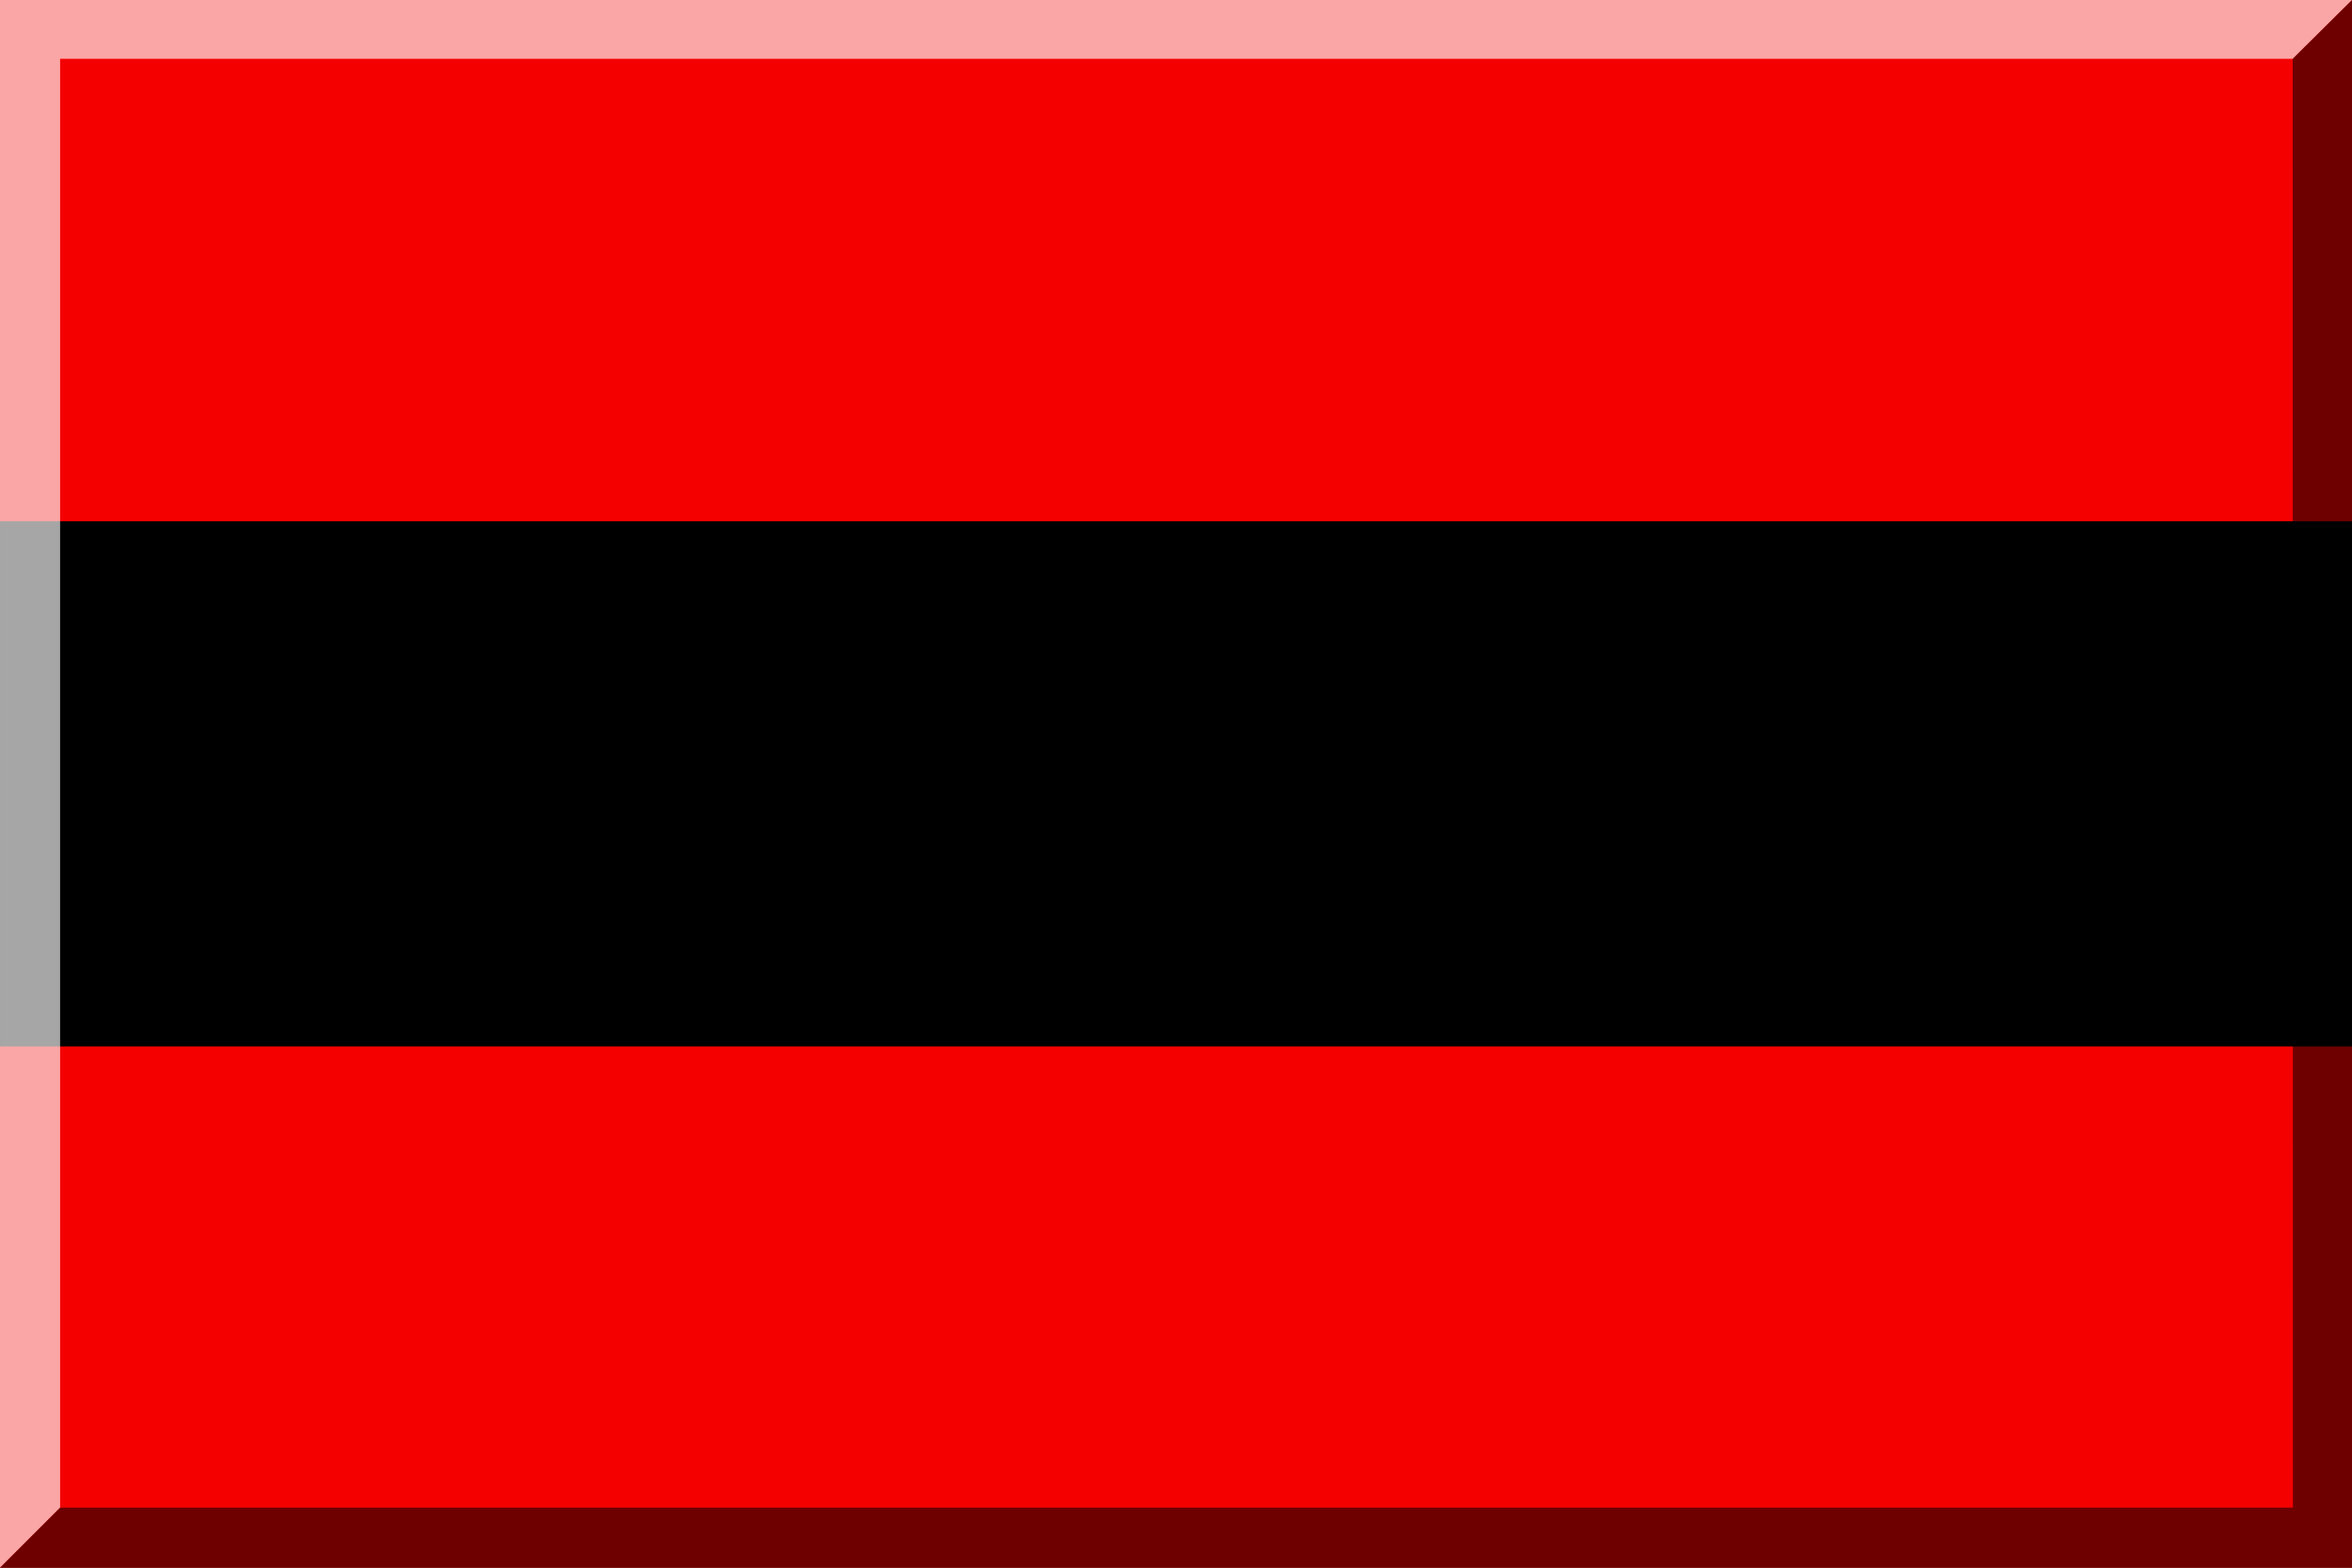
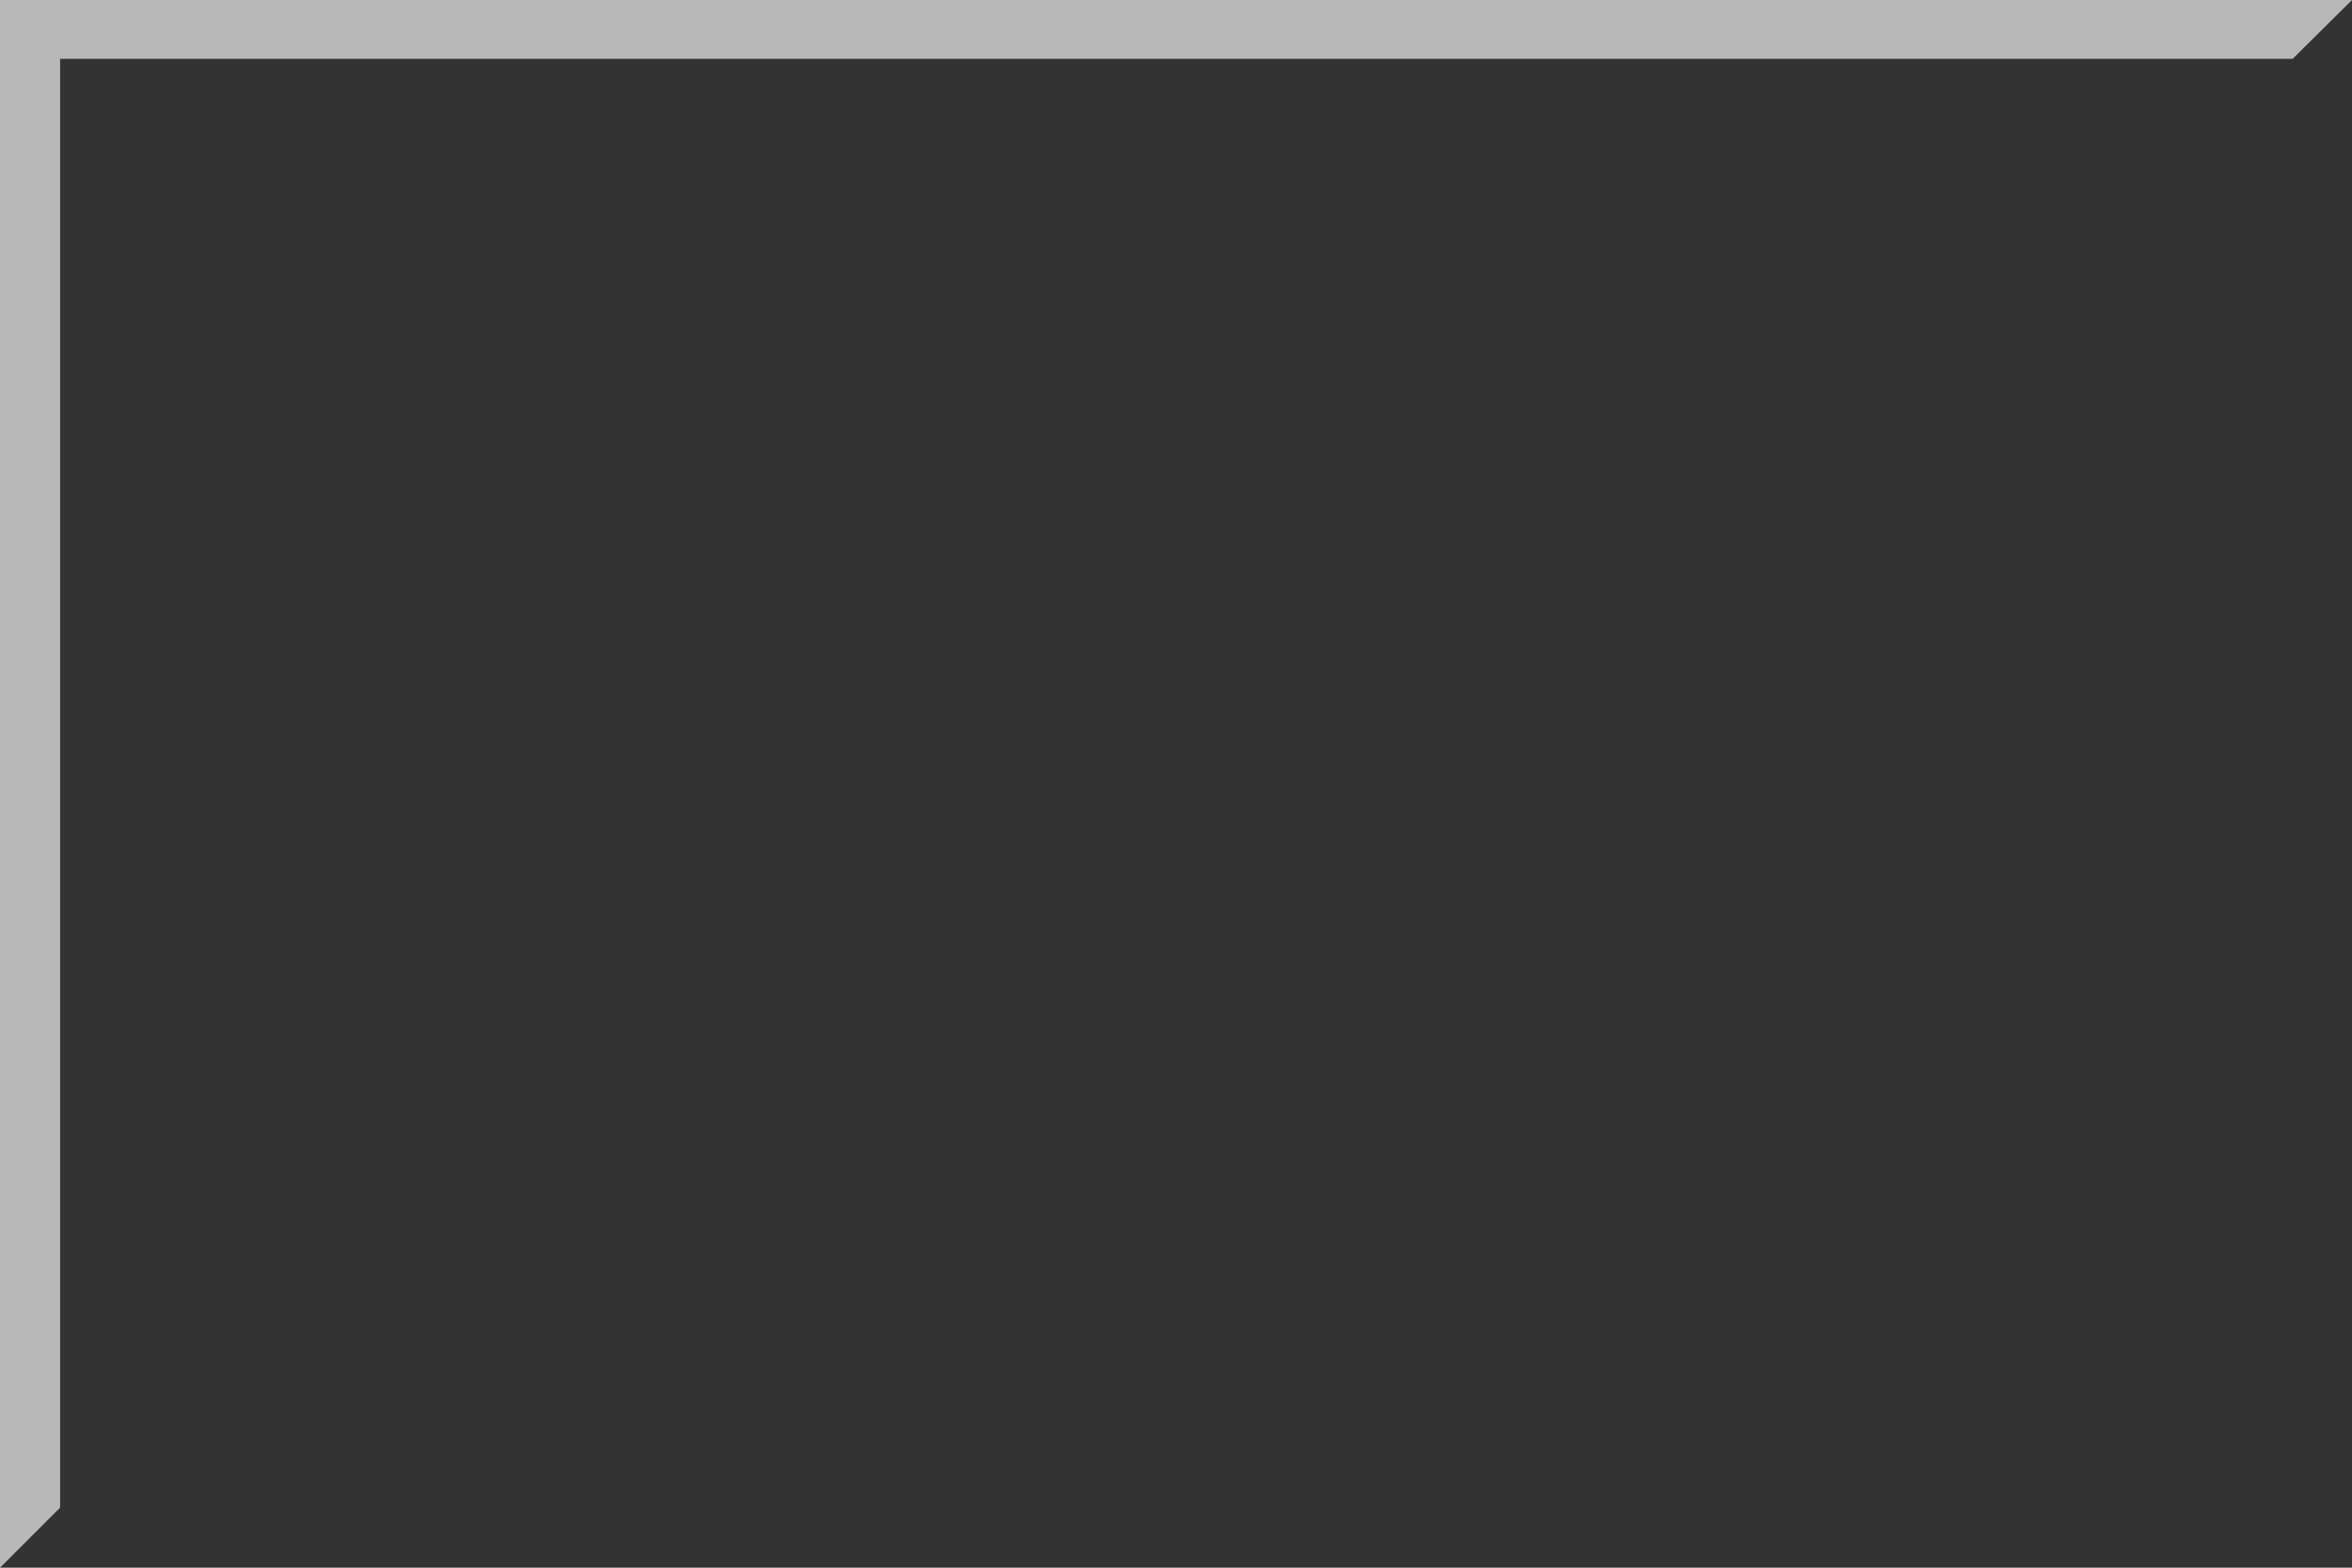
<svg xmlns="http://www.w3.org/2000/svg" width="600" height="400">
  <rect width="100%" height="100%" fill="#333333" stroke="none" />
-   <path fill="#f40000" d="M.001.002H600v400H.001z" />
-   <path d="M0 133.002h600v134H0z" />
-   <path opacity=".65" fill="#fff" d="M600 .002H.001v400l15.334-15.334V15h569.54z" />
-   <path opacity=".55" d="M.001 400.002H600v-400L584.875 15l.063 369.675-569.603-.007z" />
+   <path opacity=".65" fill="#fff" d="M600 .002H.001v400l15.334-15.334V15h569.54" />
</svg>